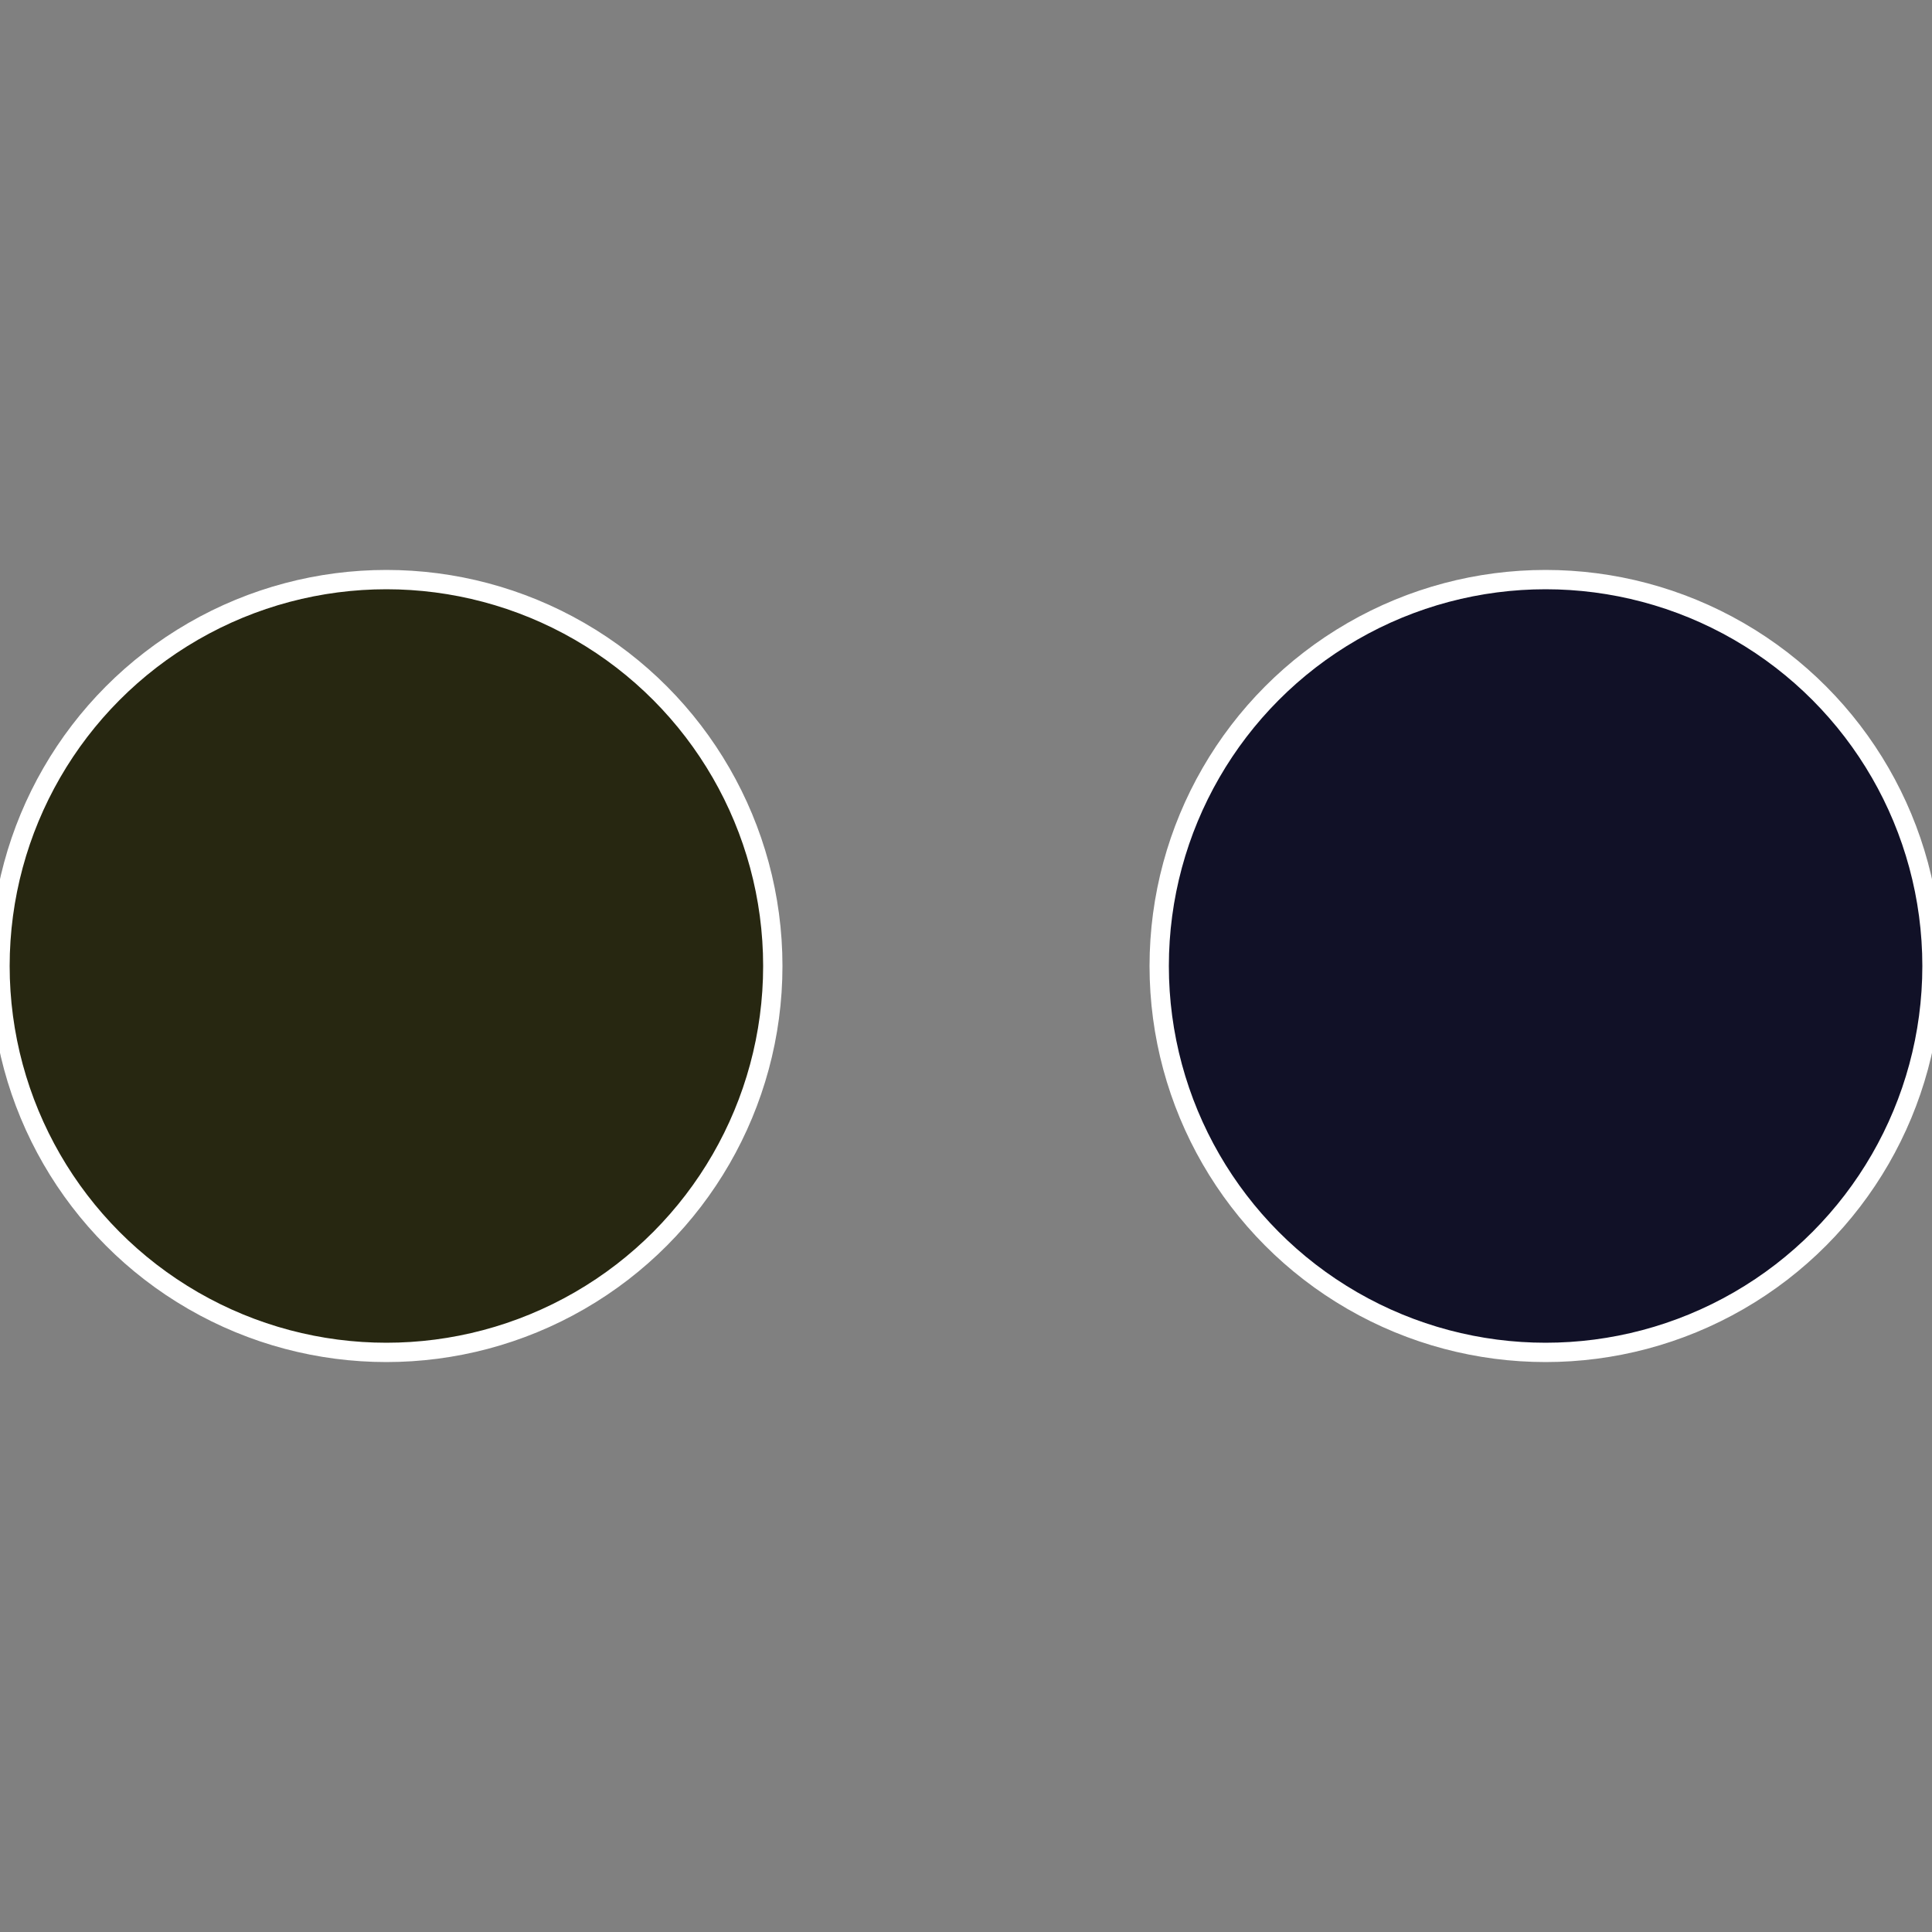
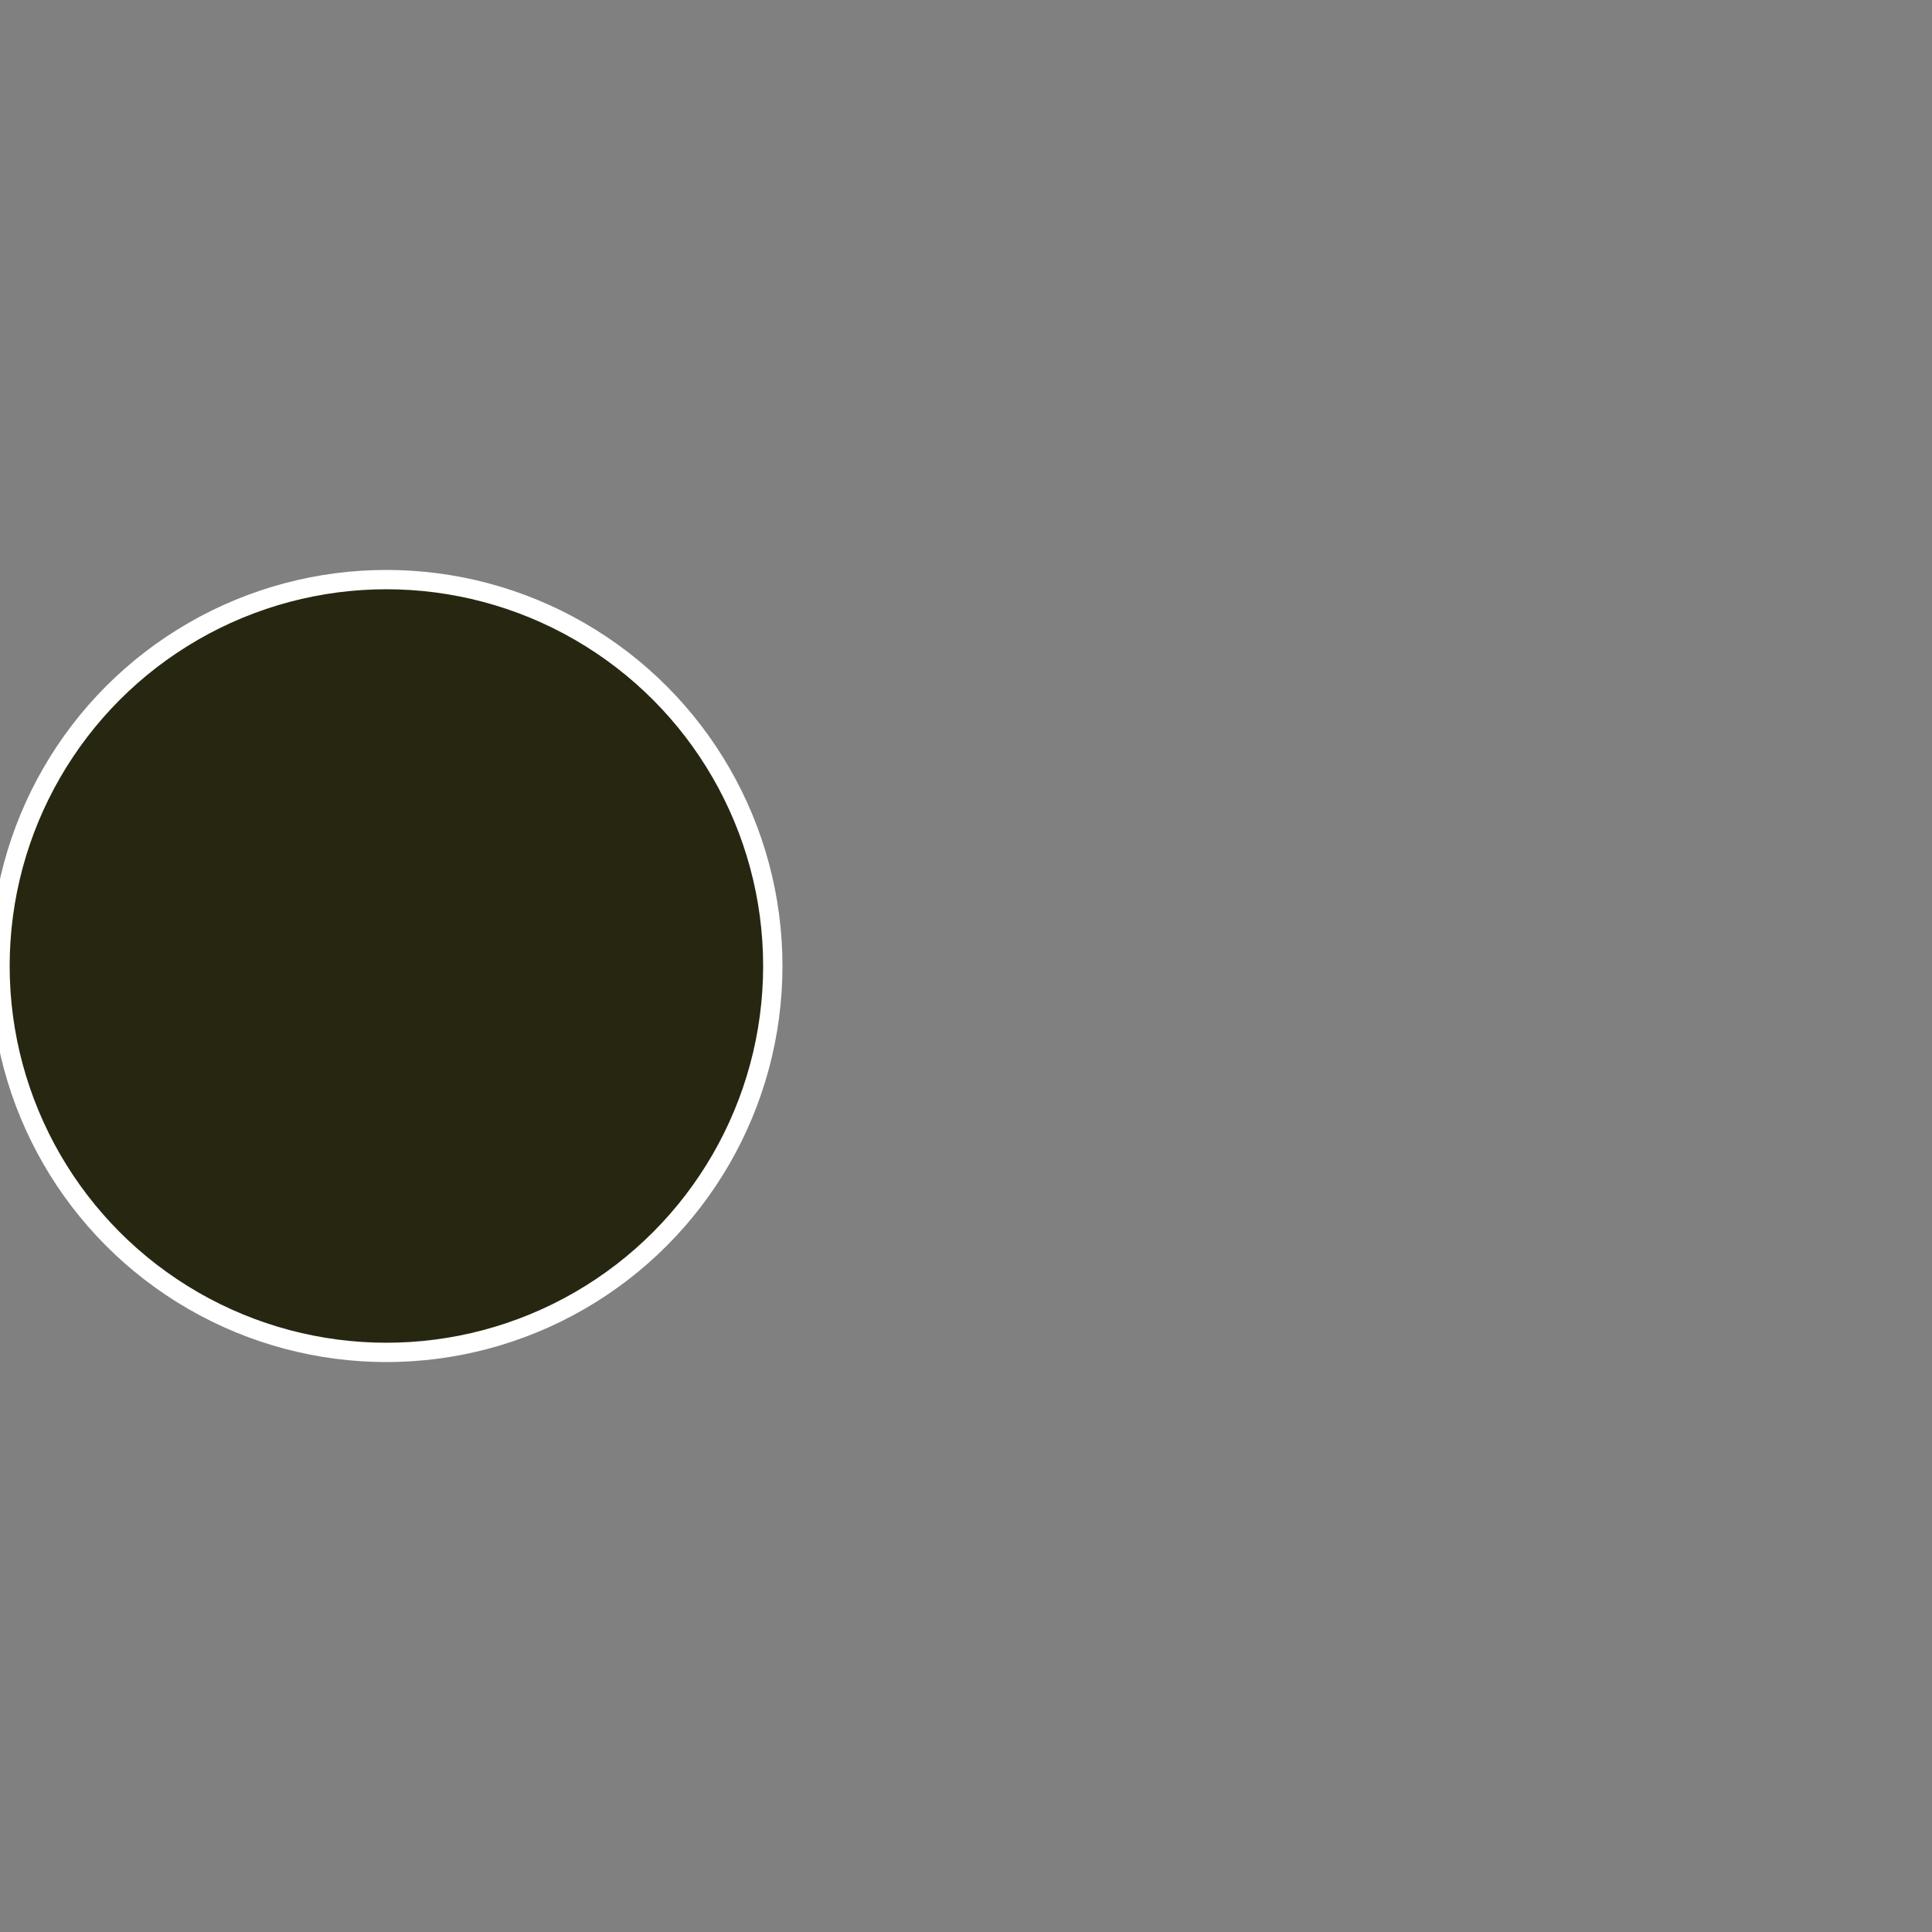
<svg xmlns="http://www.w3.org/2000/svg" width="500" height="500" viewBox="-1 -1 2 2">
  <rect x="-1" y="-1" width="2" height="2" fill="#808080" stroke="none" />
-   <circle cx="0.6" cy="0" r="0.4" fill="#111127" stroke="#fff" stroke-width="1%" />
  <circle cx="-0.6" cy="7.3478807948841E-17" r="0.4" fill="#272711" stroke="#fff" stroke-width="1%" />
</svg>